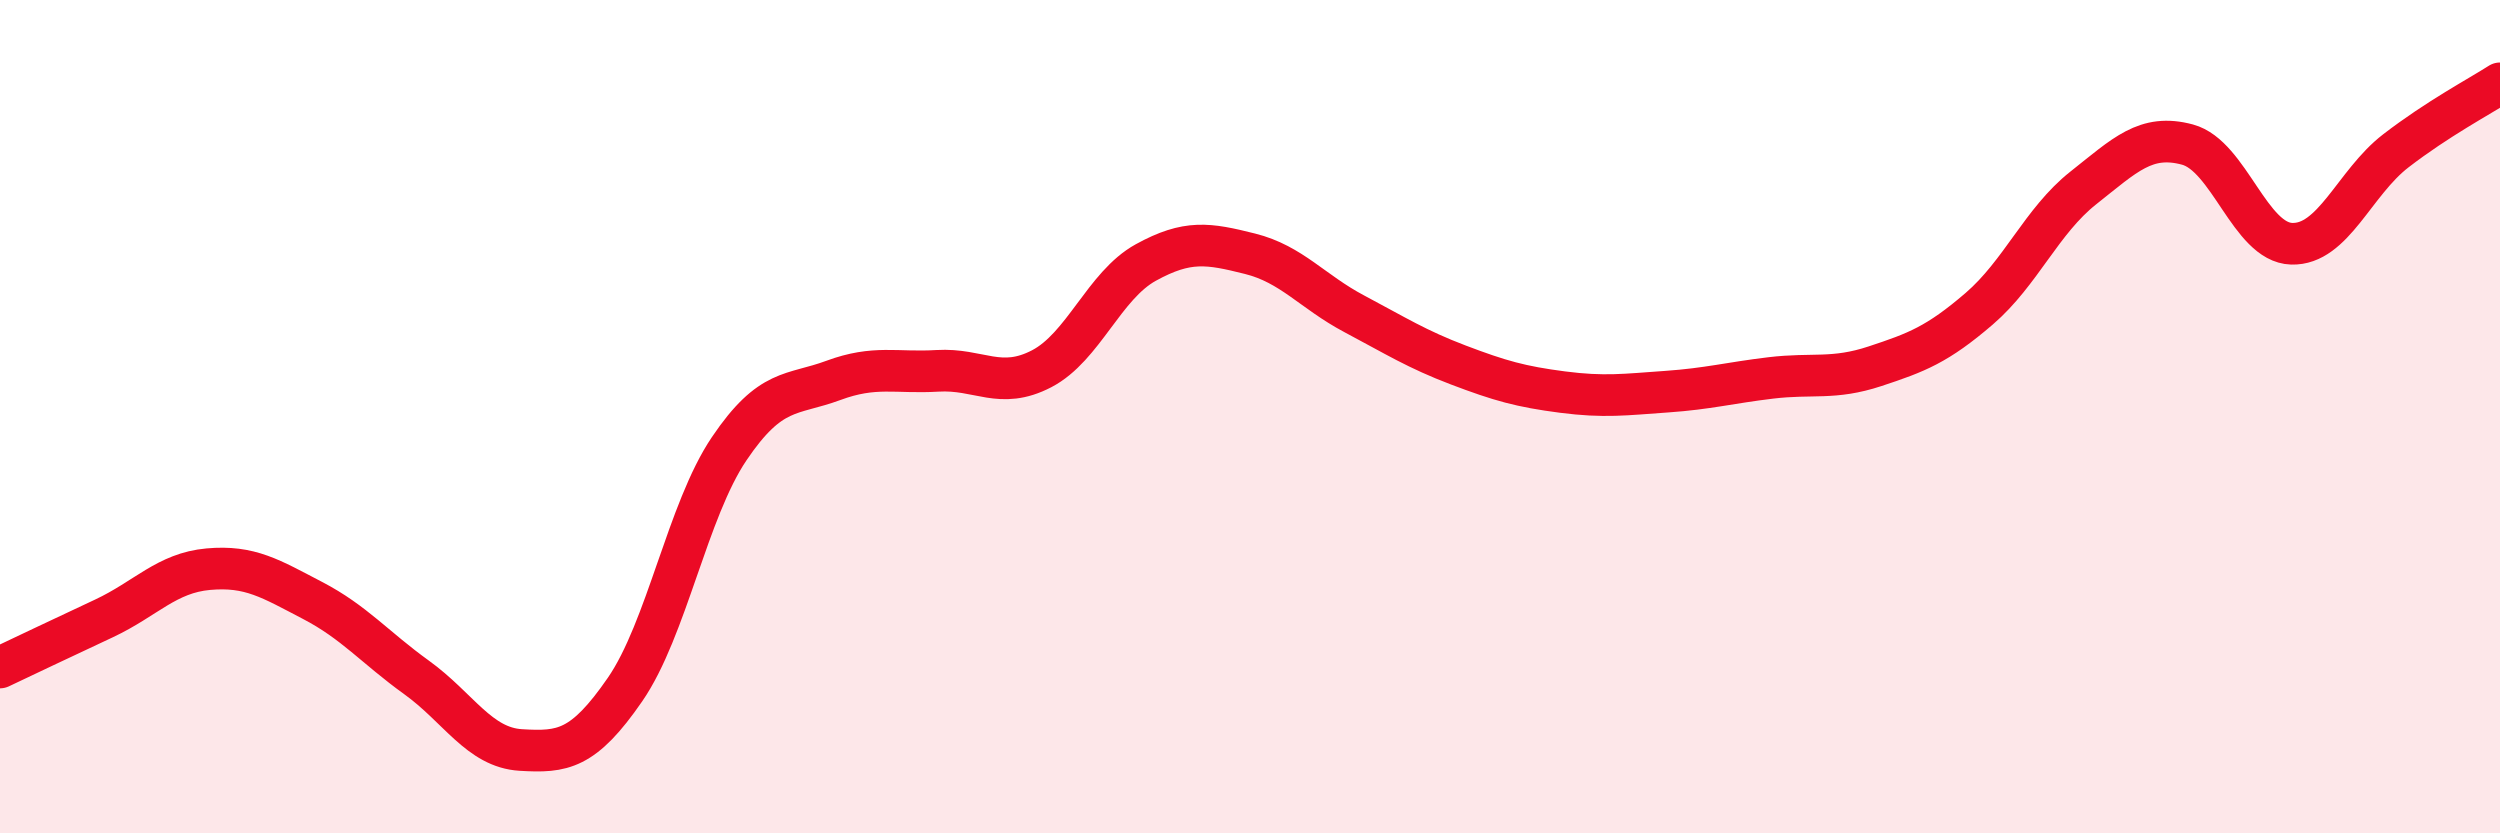
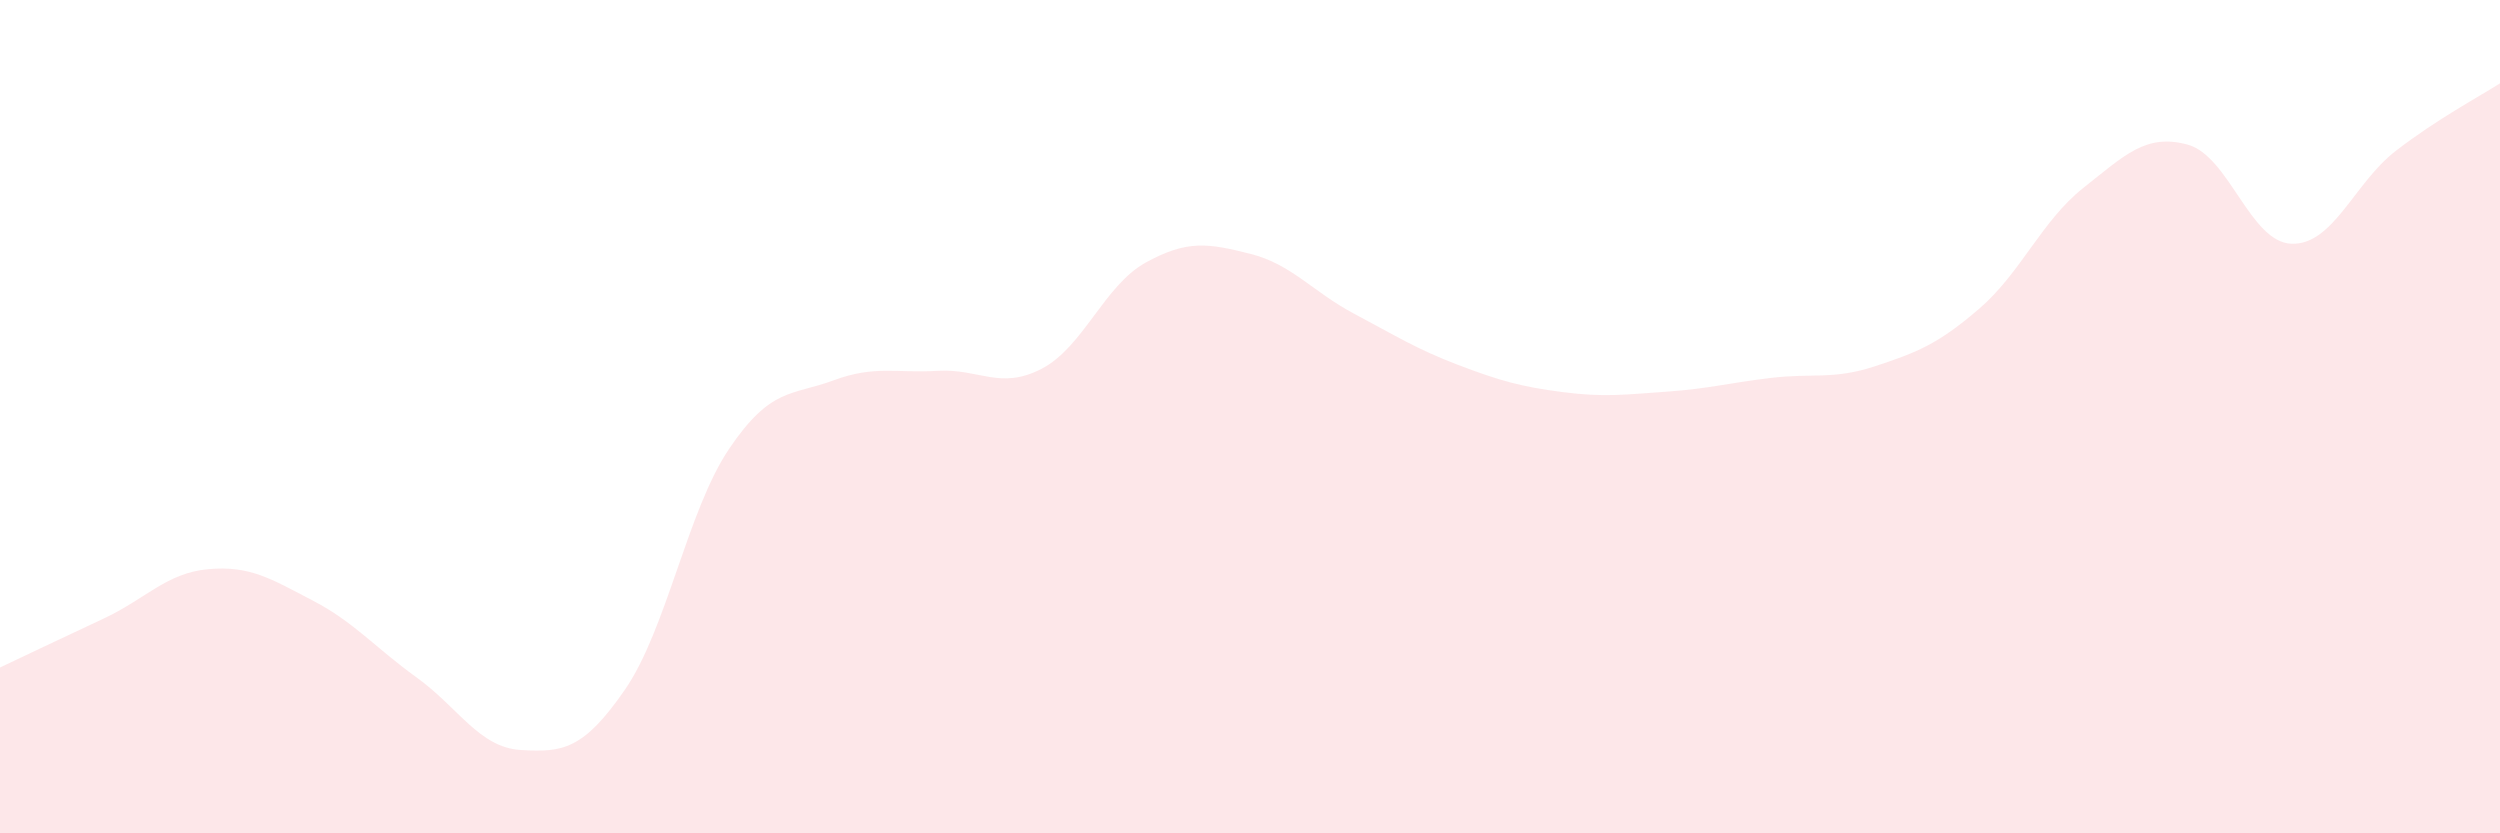
<svg xmlns="http://www.w3.org/2000/svg" width="60" height="20" viewBox="0 0 60 20">
  <path d="M 0,16.02 C 0.5,15.78 1.5,15.31 2.5,14.84 C 3.5,14.37 4,13.75 5,13.66 C 6,13.57 6.5,13.89 7.5,14.41 C 8.5,14.93 9,15.54 10,16.26 C 11,16.98 11.5,17.94 12.5,18 C 13.5,18.06 14,18 15,16.55 C 16,15.1 16.5,12.25 17.5,10.77 C 18.5,9.29 19,9.5 20,9.13 C 21,8.76 21.5,8.96 22.5,8.9 C 23.5,8.84 24,9.37 25,8.85 C 26,8.33 26.5,6.85 27.5,6.3 C 28.5,5.75 29,5.84 30,6.09 C 31,6.34 31.5,7 32.5,7.53 C 33.5,8.06 34,8.38 35,8.76 C 36,9.14 36.5,9.28 37.5,9.41 C 38.5,9.54 39,9.47 40,9.4 C 41,9.33 41.5,9.19 42.5,9.07 C 43.5,8.95 44,9.12 45,8.79 C 46,8.46 46.5,8.27 47.5,7.41 C 48.5,6.55 49,5.3 50,4.51 C 51,3.72 51.5,3.2 52.5,3.47 C 53.5,3.74 54,5.82 55,5.85 C 56,5.88 56.5,4.39 57.5,3.62 C 58.5,2.85 59.5,2.32 60,2L60 20L0 20Z" fill="#EB0A25" opacity="0.1" stroke-linecap="round" stroke-linejoin="round" />
-   <path d="M 0,16.02 C 0.5,15.78 1.5,15.31 2.5,14.84 C 3.5,14.37 4,13.75 5,13.66 C 6,13.57 6.5,13.89 7.5,14.41 C 8.5,14.93 9,15.54 10,16.26 C 11,16.98 11.5,17.94 12.5,18 C 13.5,18.06 14,18 15,16.55 C 16,15.1 16.5,12.25 17.5,10.77 C 18.5,9.29 19,9.5 20,9.13 C 21,8.76 21.5,8.96 22.5,8.9 C 23.5,8.84 24,9.37 25,8.85 C 26,8.33 26.5,6.85 27.5,6.3 C 28.5,5.75 29,5.84 30,6.09 C 31,6.34 31.5,7 32.5,7.53 C 33.5,8.06 34,8.38 35,8.76 C 36,9.14 36.5,9.28 37.5,9.41 C 38.5,9.54 39,9.47 40,9.4 C 41,9.33 41.5,9.19 42.5,9.07 C 43.5,8.95 44,9.12 45,8.79 C 46,8.46 46.5,8.27 47.5,7.41 C 48.5,6.55 49,5.3 50,4.51 C 51,3.72 51.5,3.2 52.5,3.47 C 53.5,3.74 54,5.82 55,5.85 C 56,5.88 56.5,4.39 57.5,3.62 C 58.5,2.85 59.5,2.32 60,2" stroke="#EB0A25" stroke-width="1" fill="none" stroke-linecap="round" stroke-linejoin="round" />
</svg>